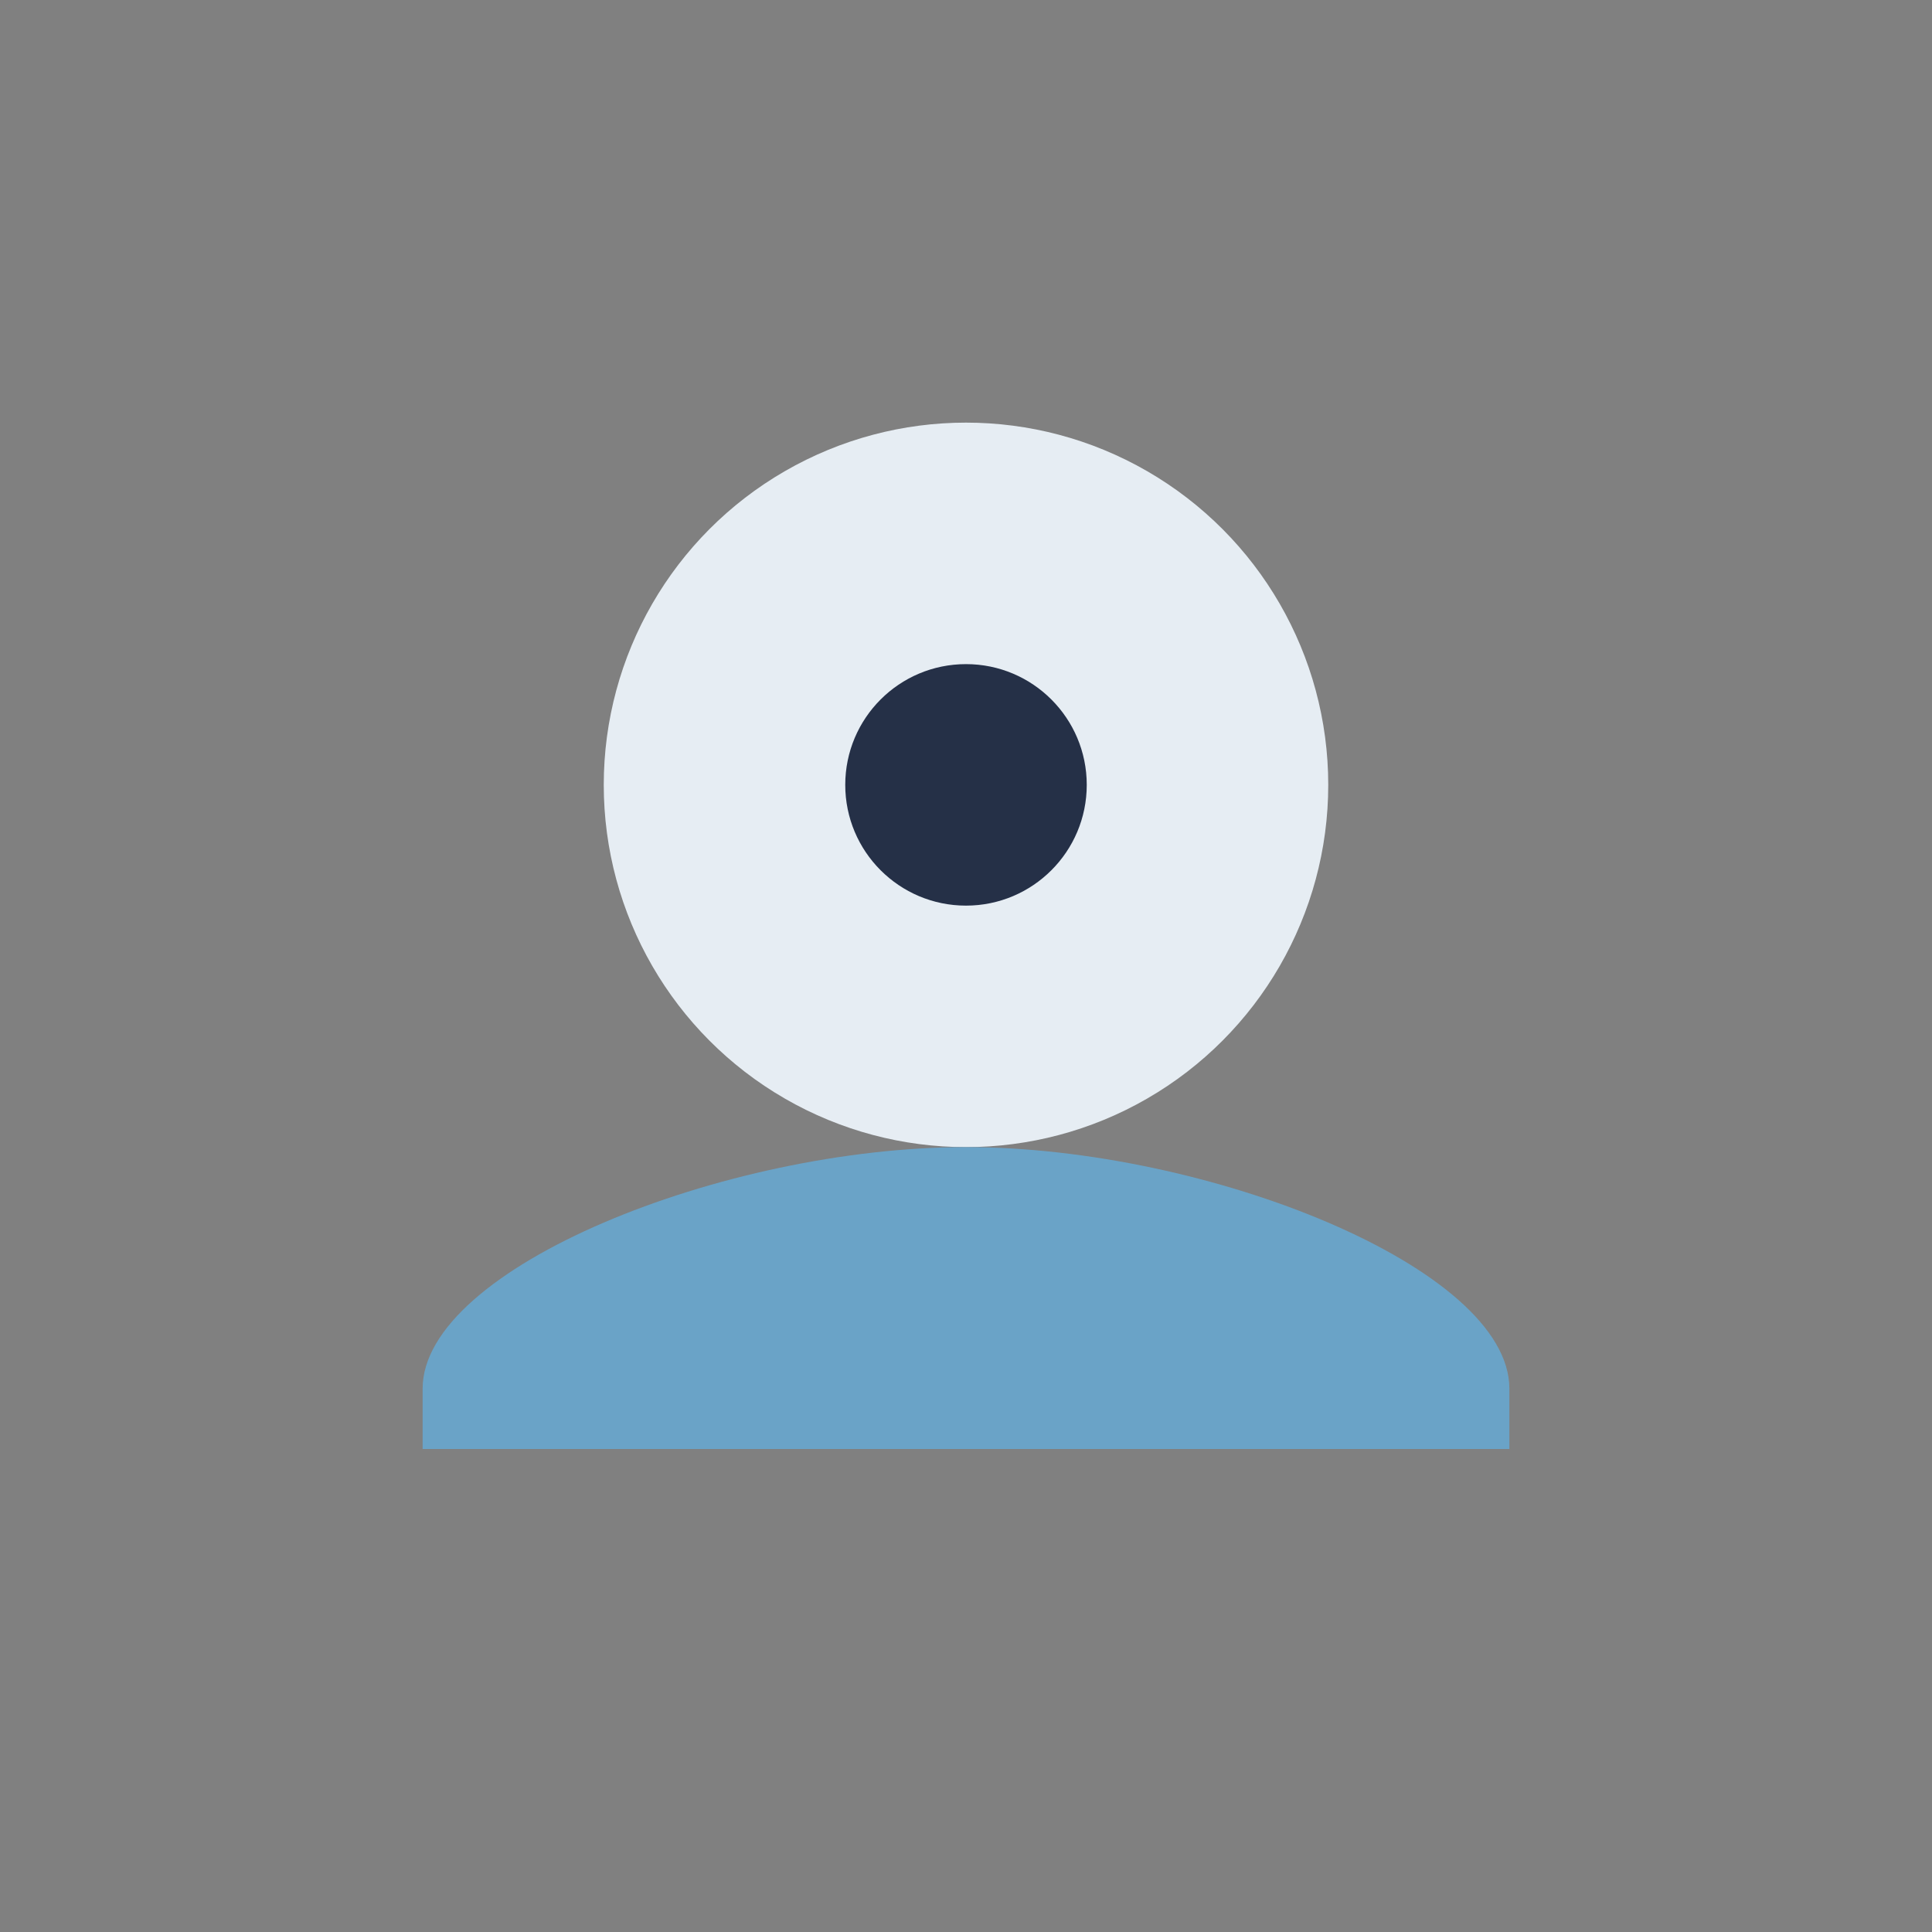
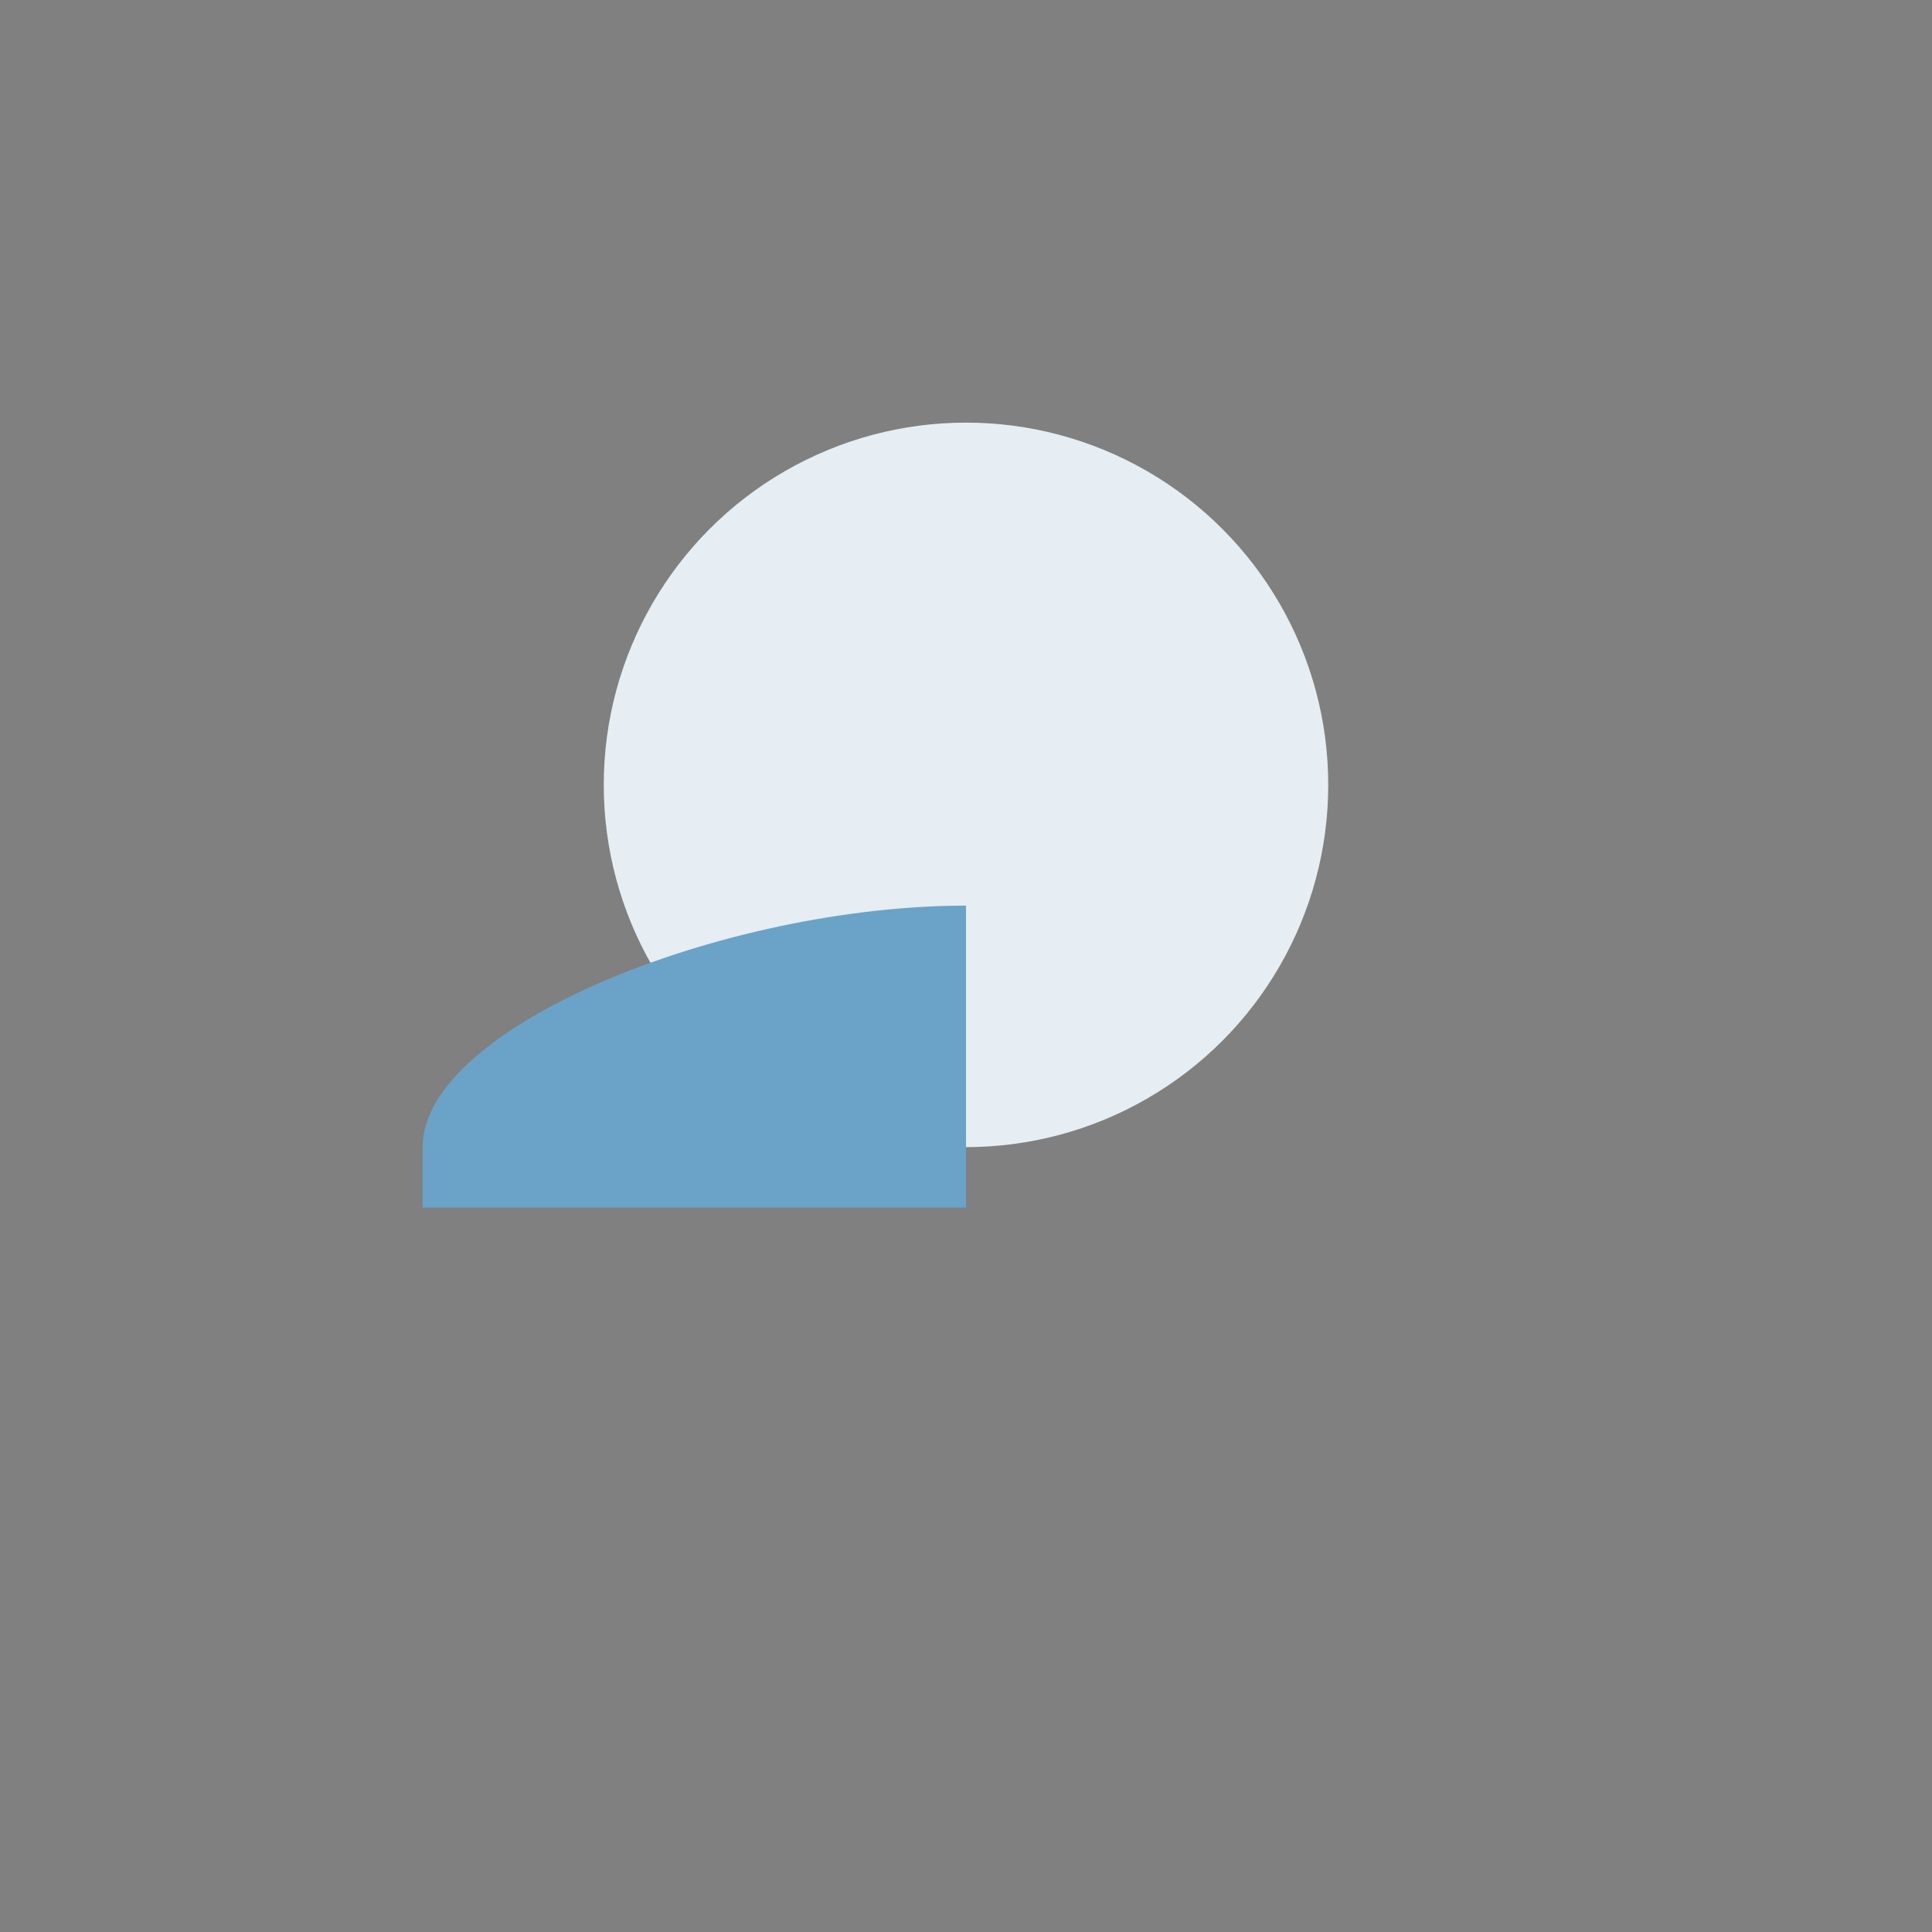
<svg xmlns="http://www.w3.org/2000/svg" width="32" height="32" viewBox="0 0 32 32">
  <rect x="0" y="0" width="32" height="32" fill="#808080" stroke="none" />
  <circle cx="16" cy="13" r="6" fill="#E6EDF3" />
-   <path d="M16 19c4 0 9 2 9 4v1H7v-1c0-2 5-4 9-4z" fill="#6AA3C7" />
-   <circle cx="16" cy="13" r="2" fill="#253047" />
+   <path d="M16 19v1H7v-1c0-2 5-4 9-4z" fill="#6AA3C7" />
</svg>